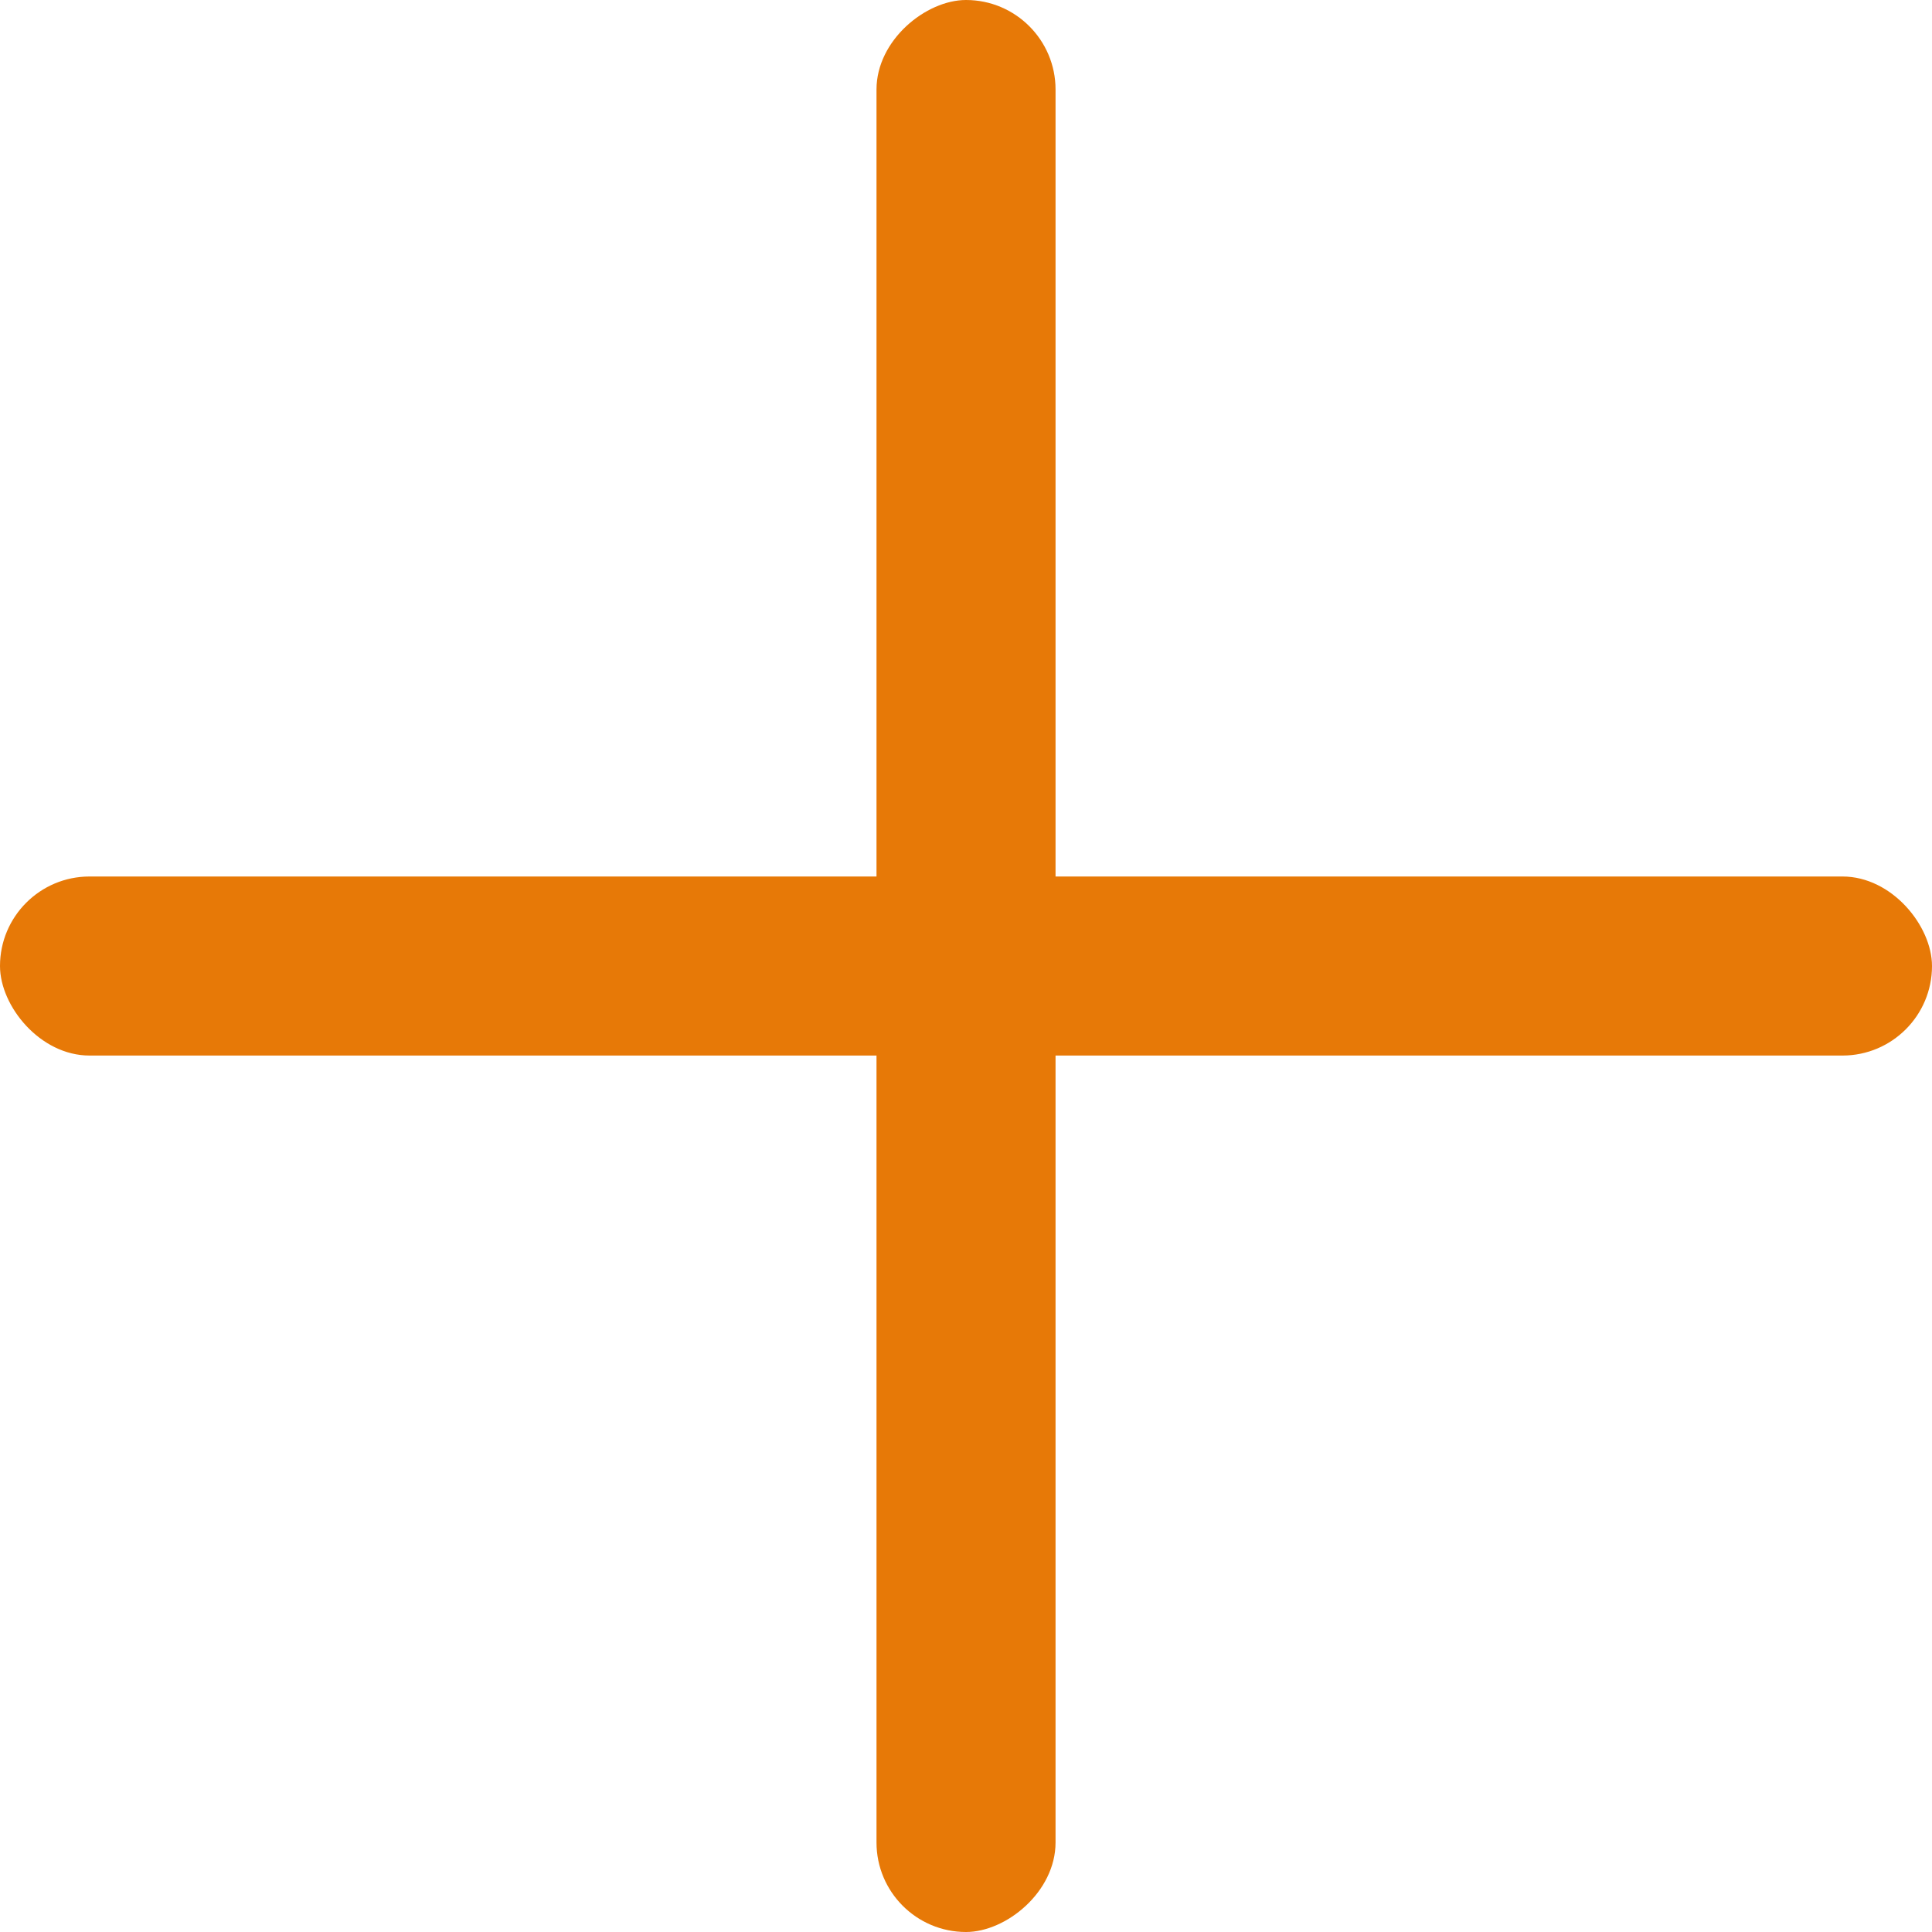
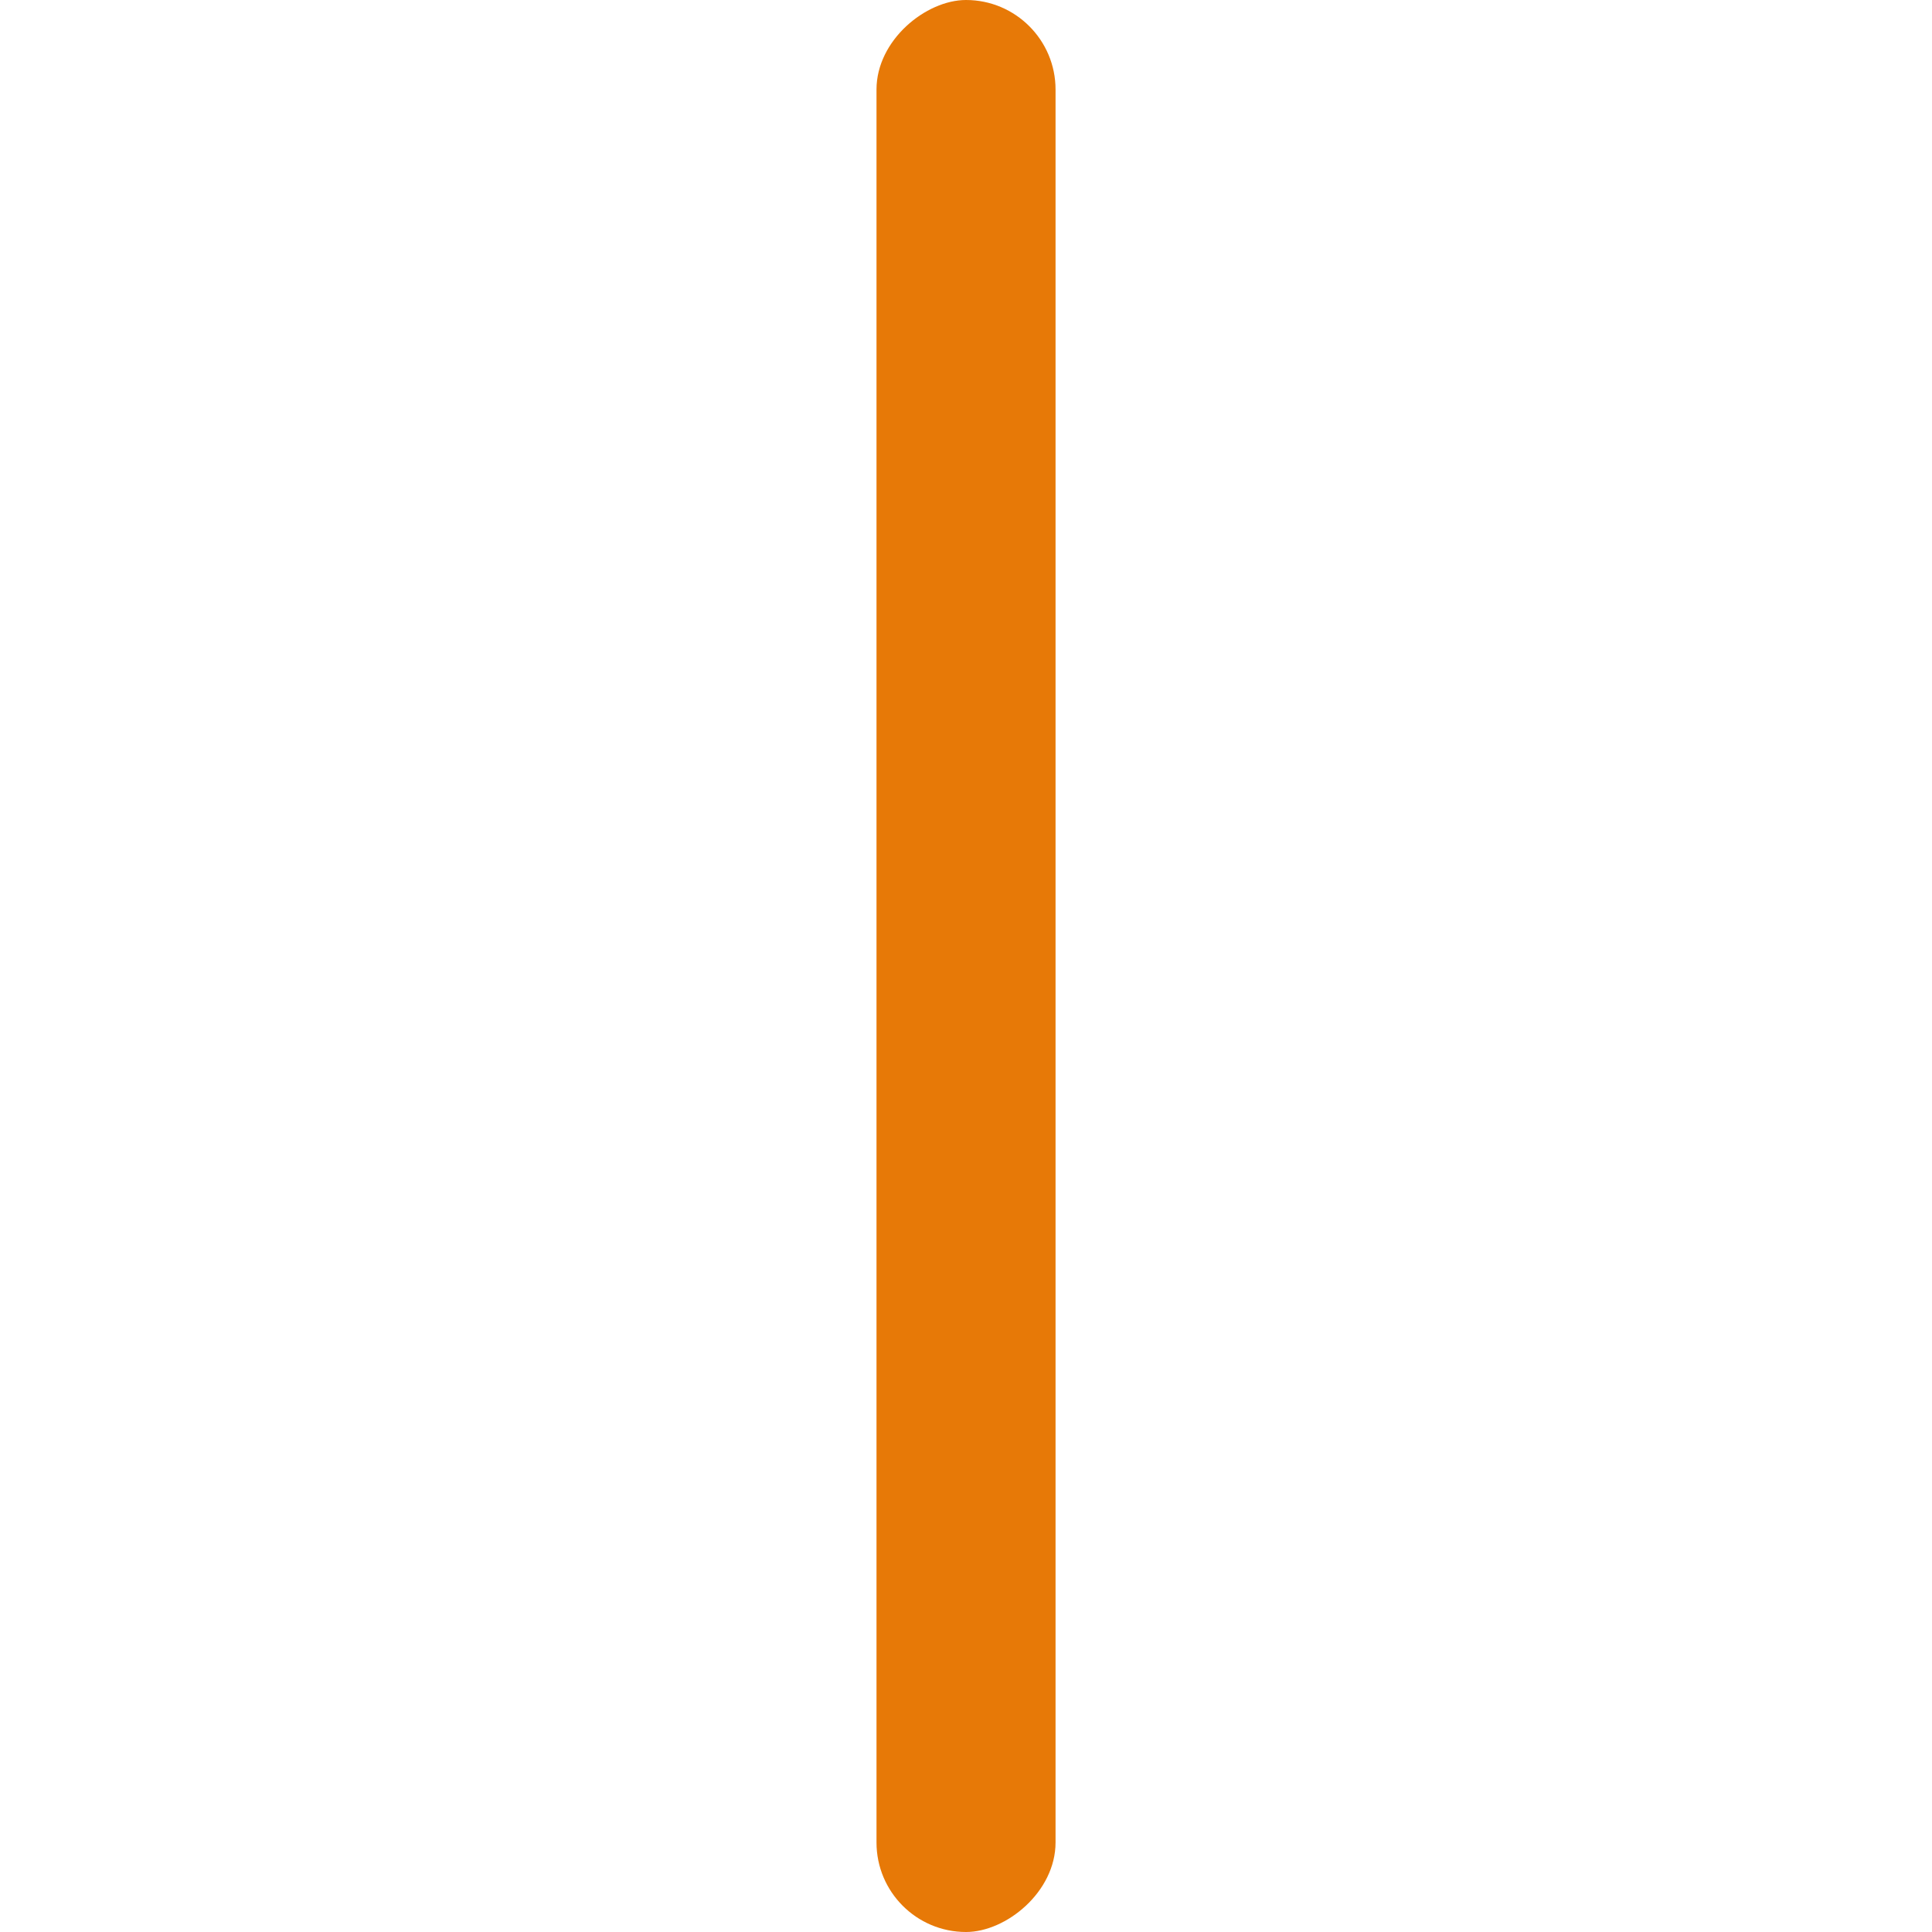
<svg xmlns="http://www.w3.org/2000/svg" width="40" height="40">
-   <rect width="40" height="3.707" rx="1.854" transform="rotate(-180 20 10.927)" fill="#E77907" />
  <rect width="40" height="3.707" rx="1.854" transform="rotate(90 10.927 10.927)" fill="#E77907" />
</svg>